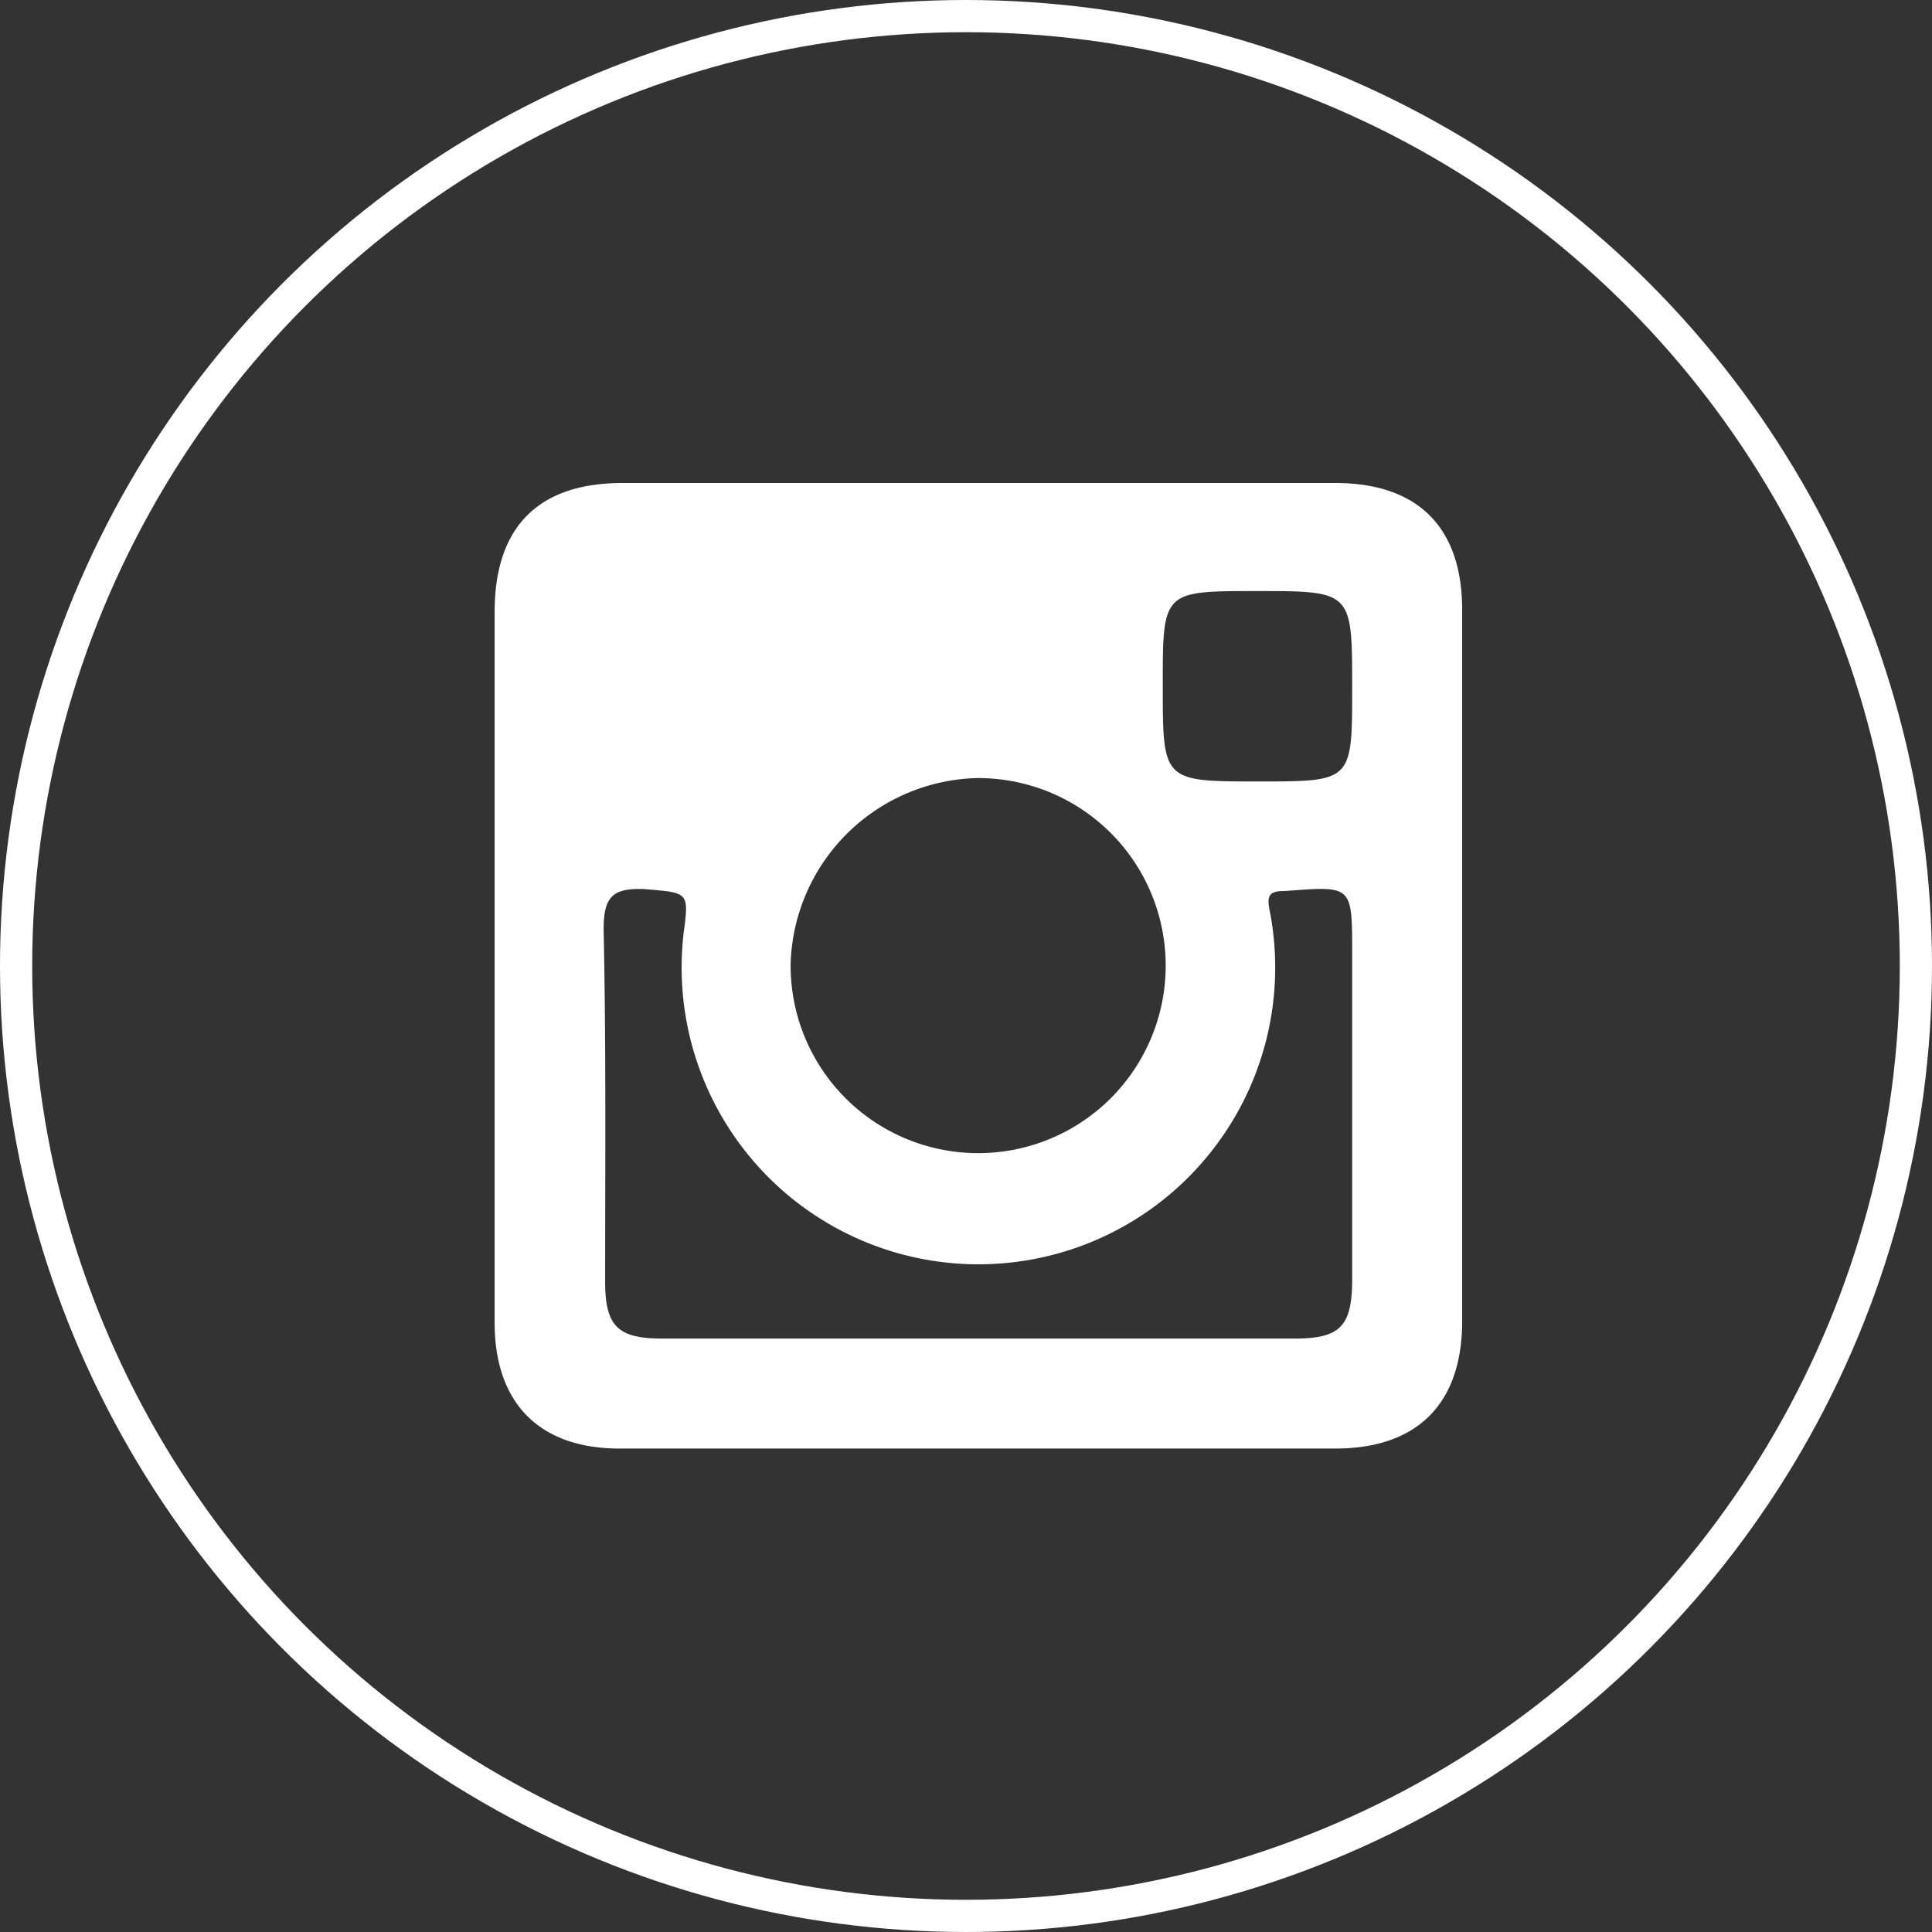
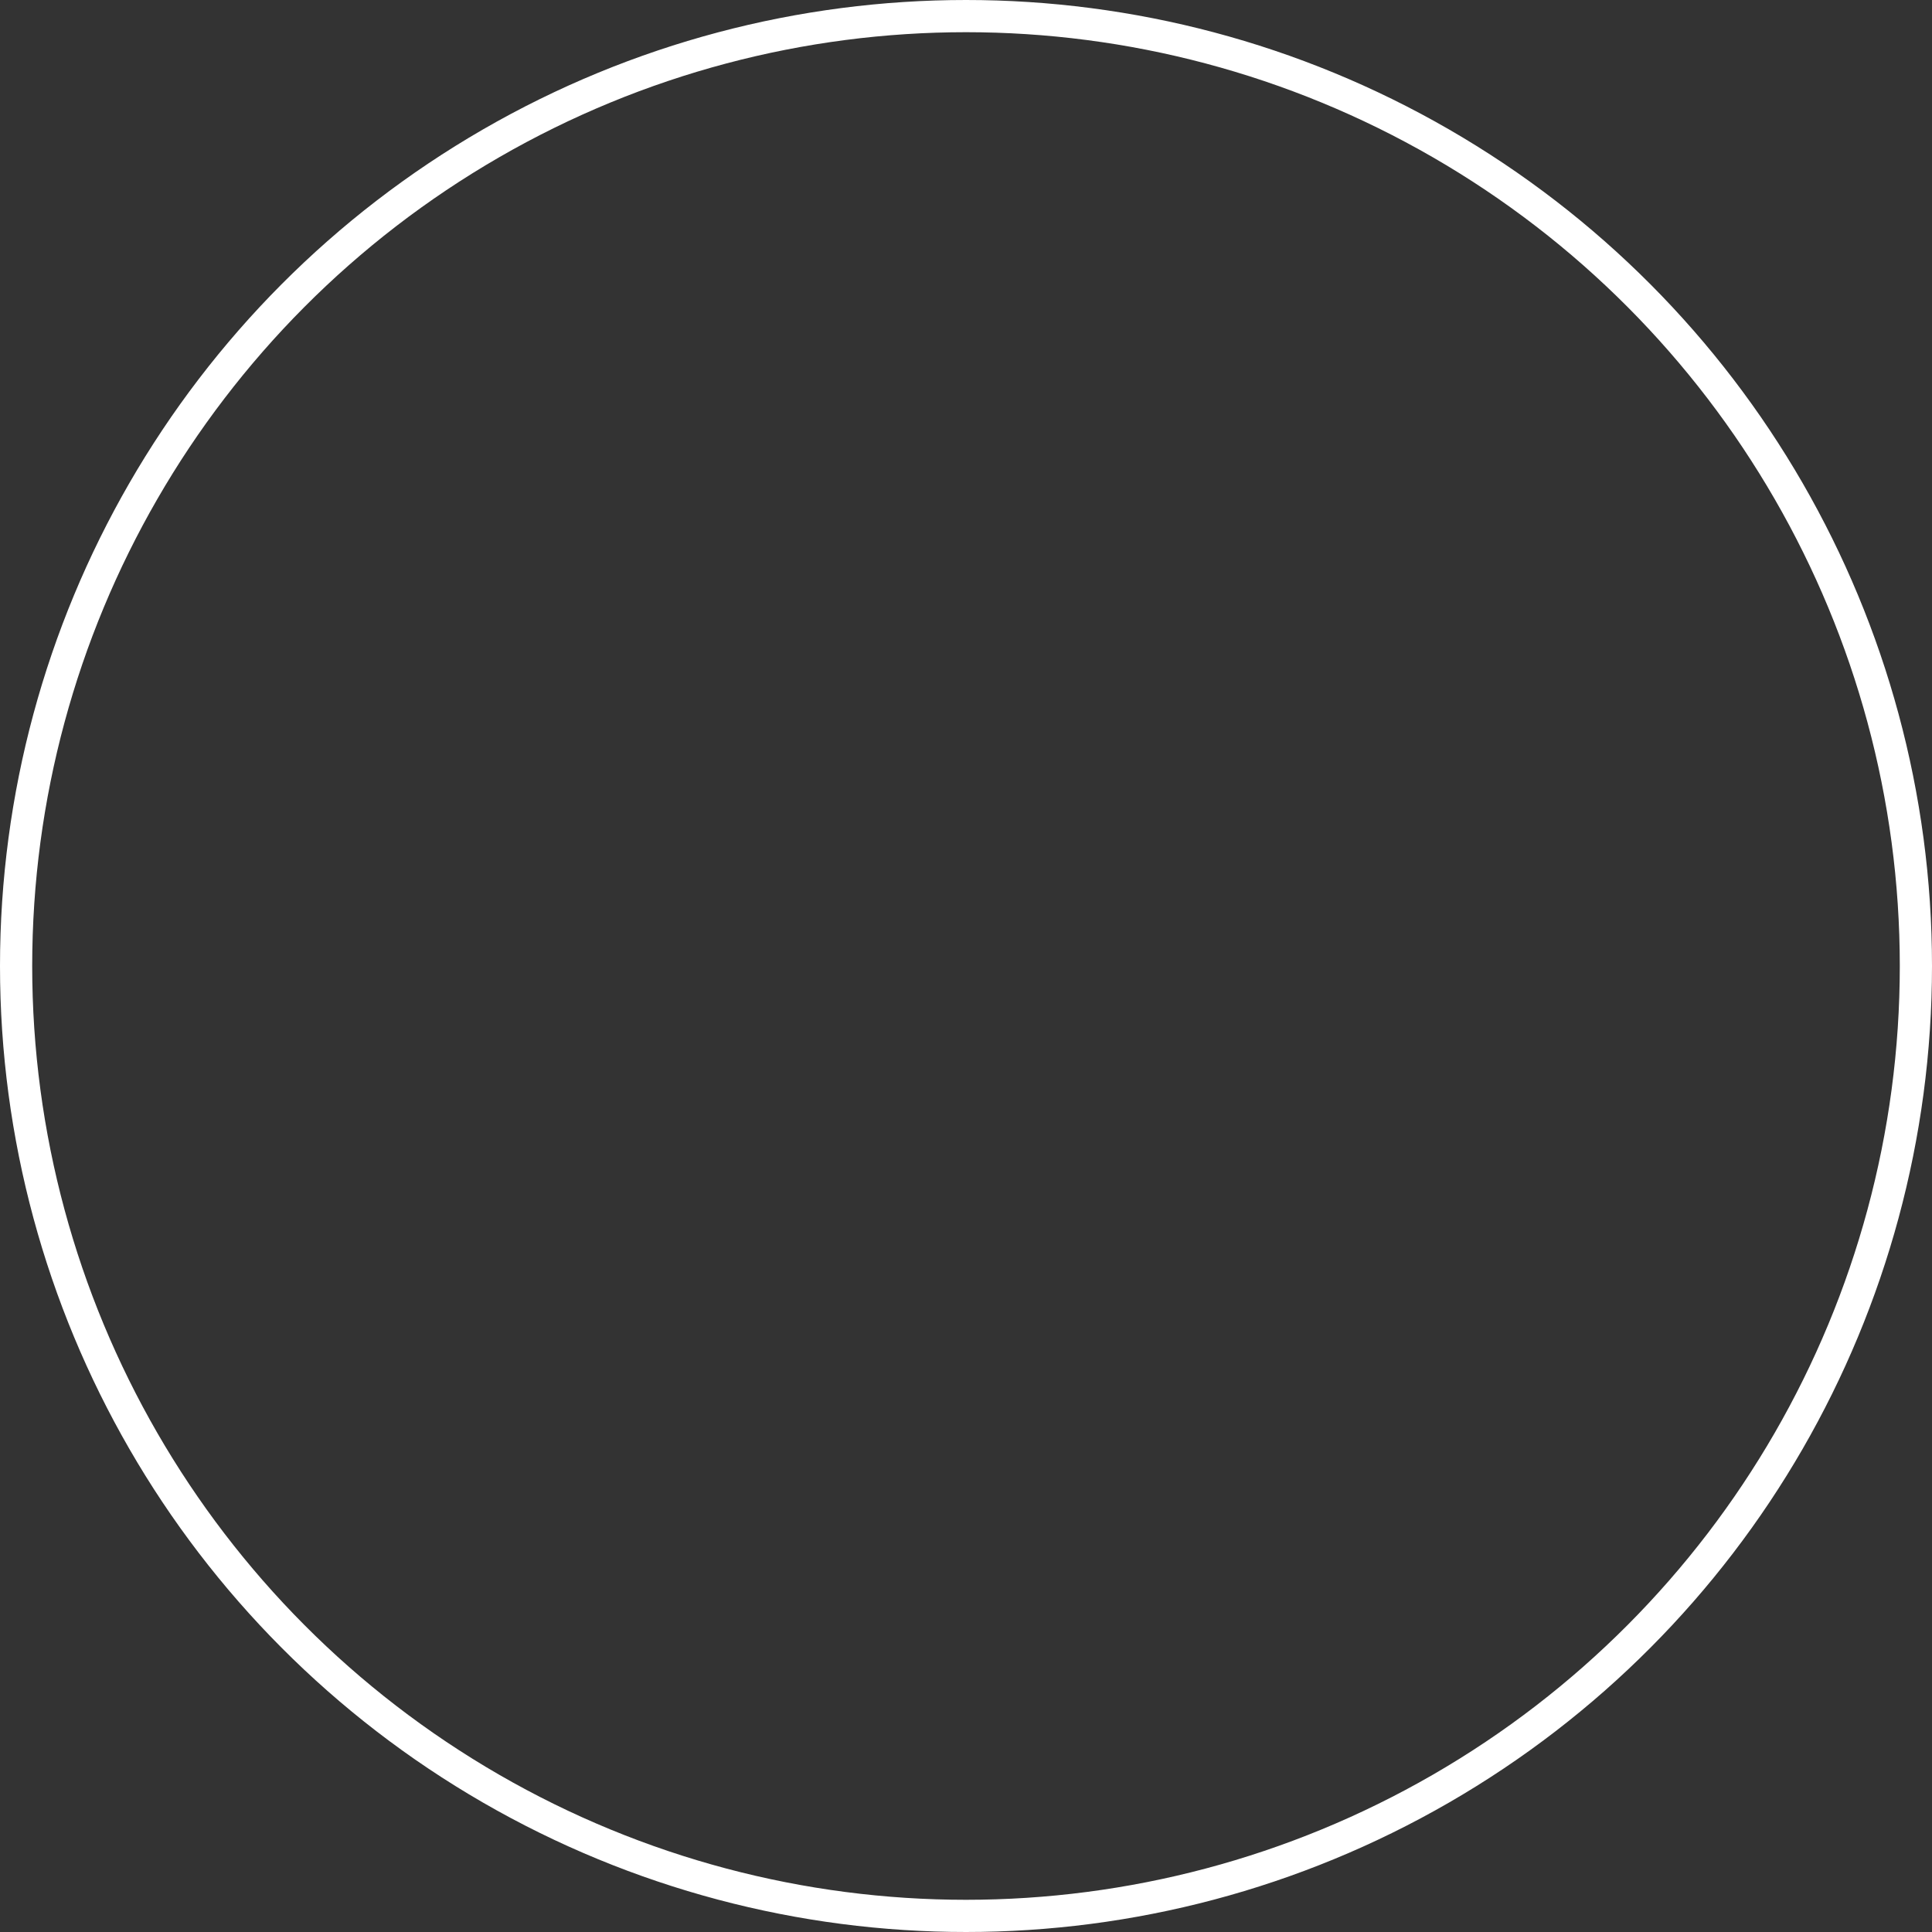
<svg xmlns="http://www.w3.org/2000/svg" width="60" height="60" viewBox="0 0 60 60">
  <rect x="0" y="0" width="60" height="60" fill="#333333" stroke="none" />
  <g id="Group_522" data-name="Group 522" transform="translate(0 0.25)">
    <g id="Group_4" data-name="Group 4" transform="translate(15.361 14.75)">
-       <path id="Path_696" data-name="Path 696" d="M47.584,20.844H25.455c-2.624,0-3.975,1.367-3.975,4.007V46.917c0,2.516,1.4,3.913,3.882,3.913H47.584c2.562,0,3.944-1.4,3.944-3.96V24.788C51.529,22.211,50.147,20.844,47.584,20.844ZM45.146,24.2c2.966,0,2.966,0,2.966,3.013,0,2.9,0,2.9-2.9,2.9-2.982,0-2.982,0-2.982-2.966C42.227,24.2,42.227,24.2,45.146,24.2Zm-8.619,5.808a5.824,5.824,0,1,1-5.854,5.761A5.943,5.943,0,0,1,36.528,30.006ZM48.112,45.644c-.016,1.4-.388,1.77-1.786,1.77H26.682c-1.367,0-1.77-.373-1.77-1.77,0-3.634.031-7.3-.047-10.948,0-1.025.3-1.273,1.258-1.242,1.367.124,1.4.062,1.227,1.367a9.217,9.217,0,1,0,18.2-.7c-.109-.512.031-.606.481-.606,2.081-.155,2.081-.2,2.081,1.941Z" transform="translate(-21.48 -20.844)" fill="#fff" fill-rule="evenodd" />
-     </g>
+       </g>
    <g id="Ellipse_3" data-name="Ellipse 3" transform="translate(0 -0.25)" fill="none" stroke="#fff" stroke-width="1">
-       <circle cx="30" cy="30" r="30" stroke="none" />
      <circle cx="30" cy="30" r="29.5" fill="none" />
    </g>
  </g>
</svg>